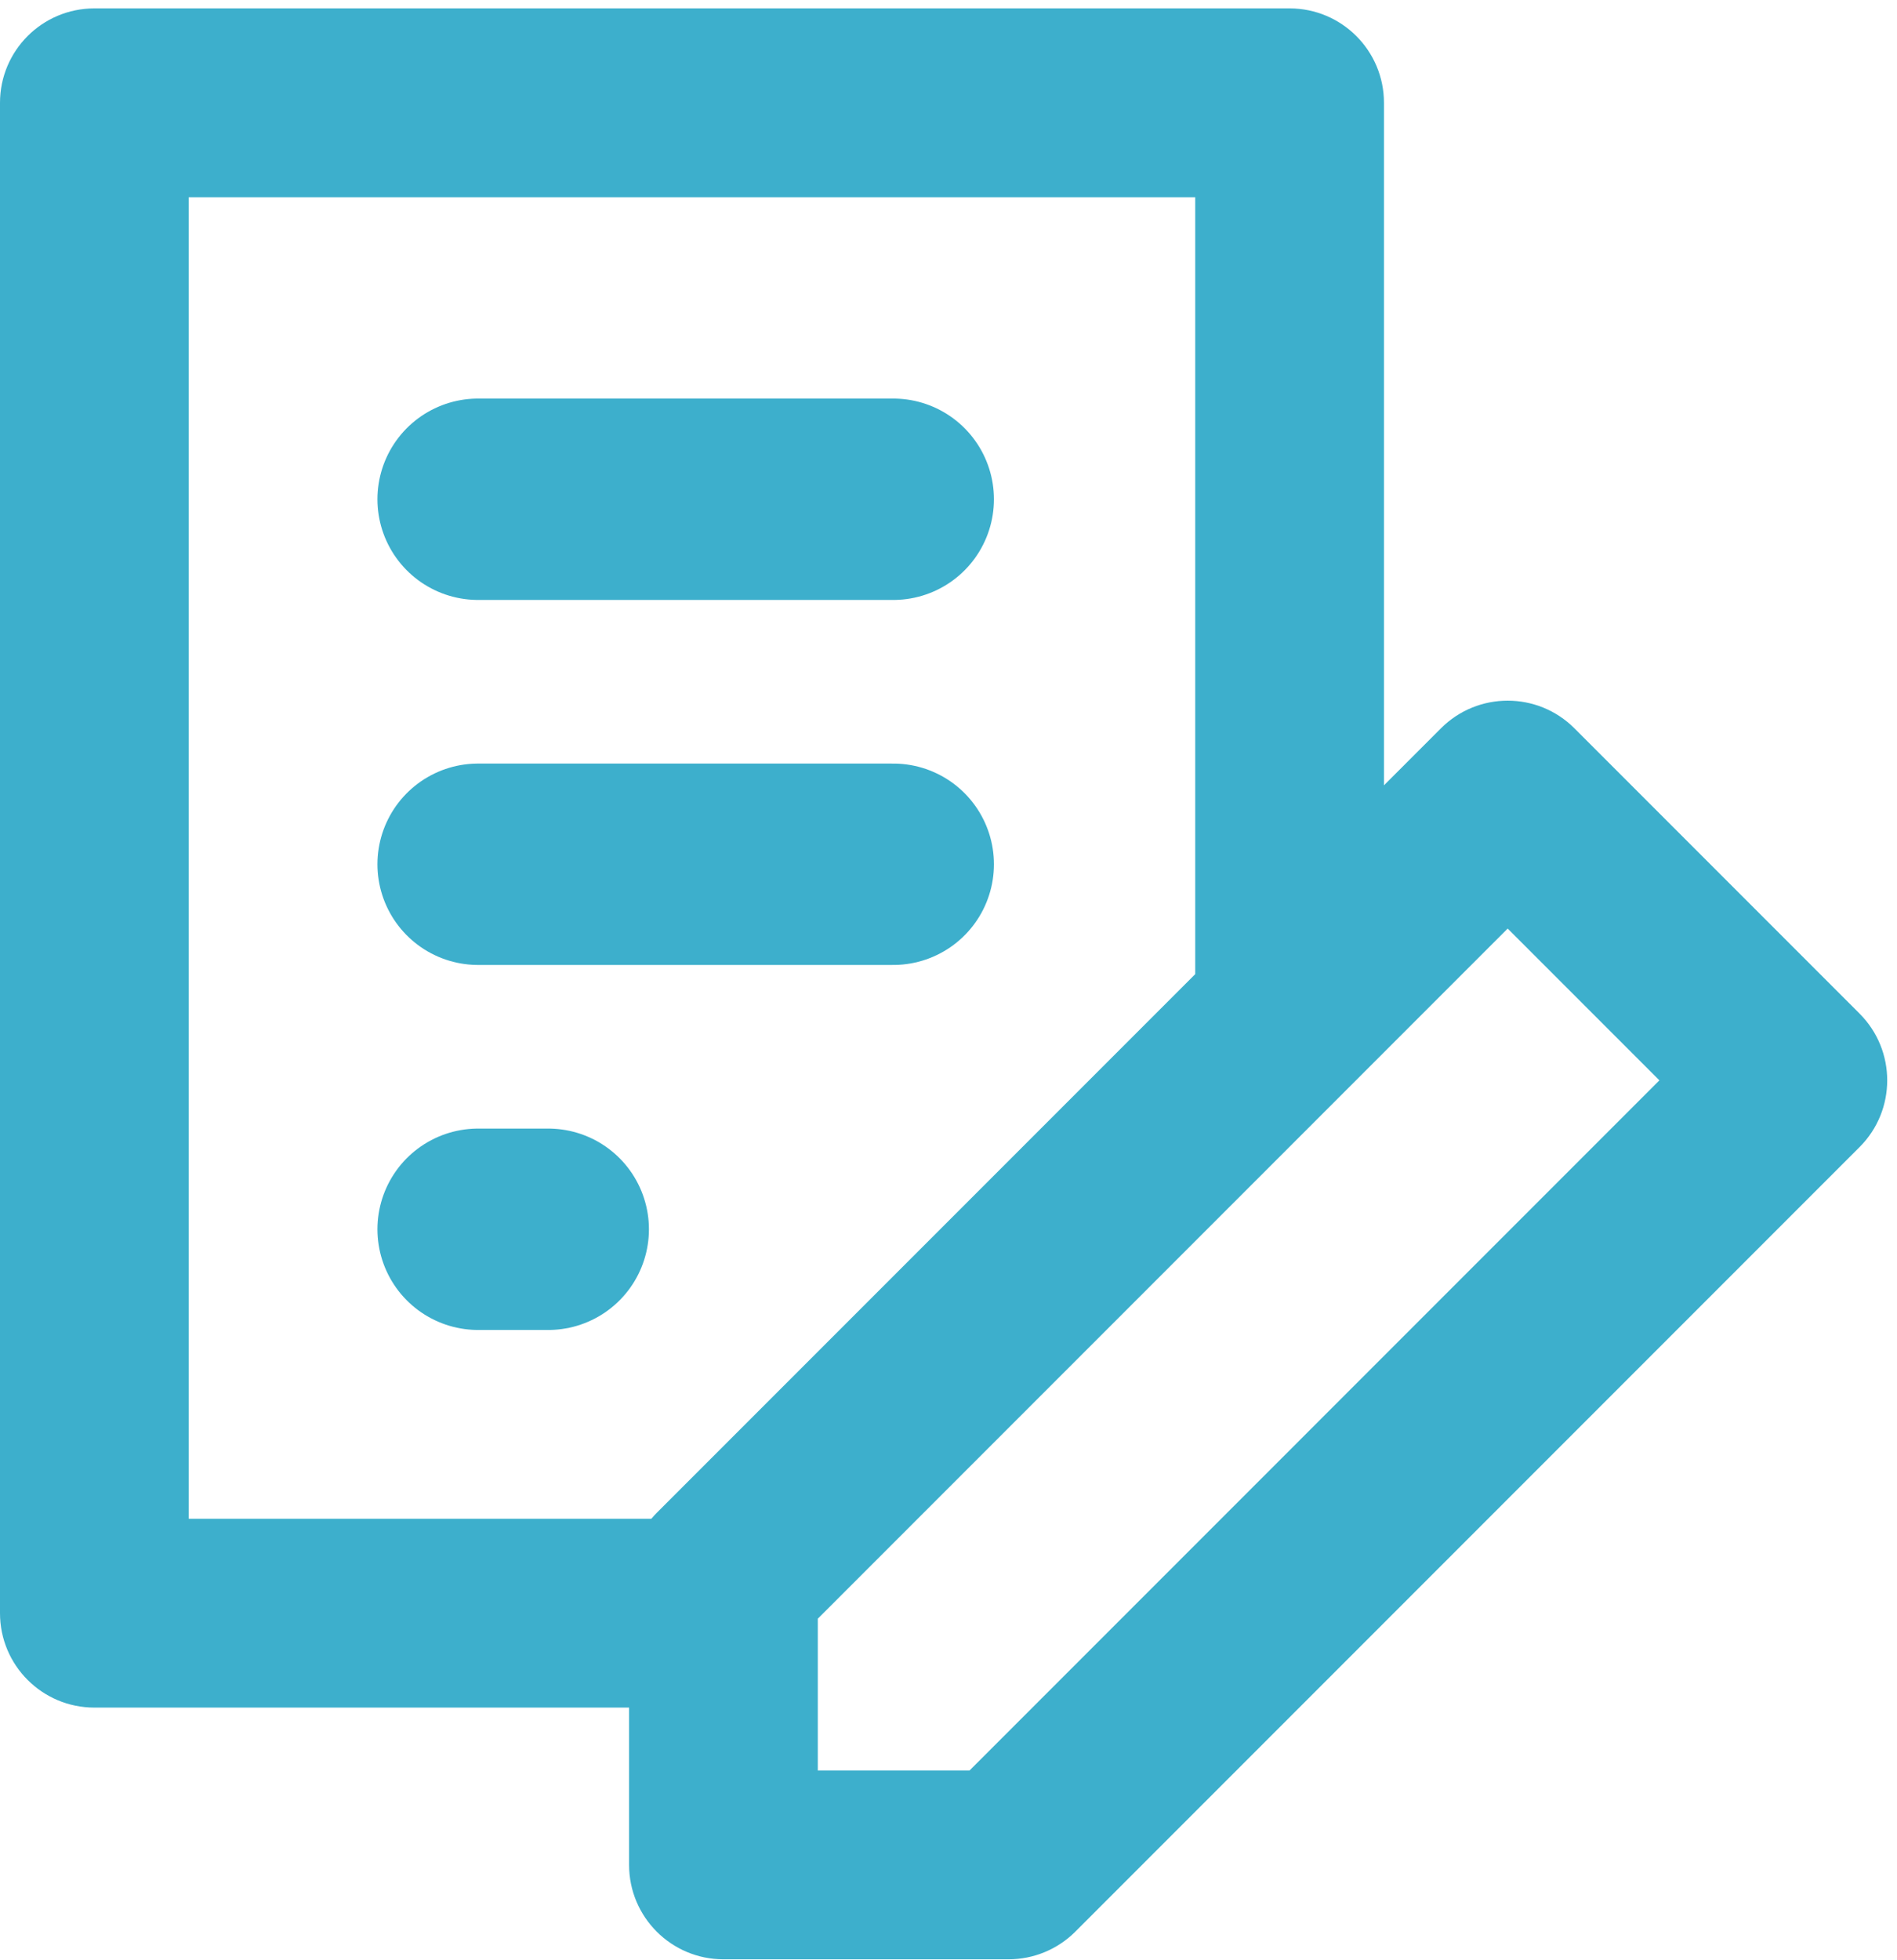
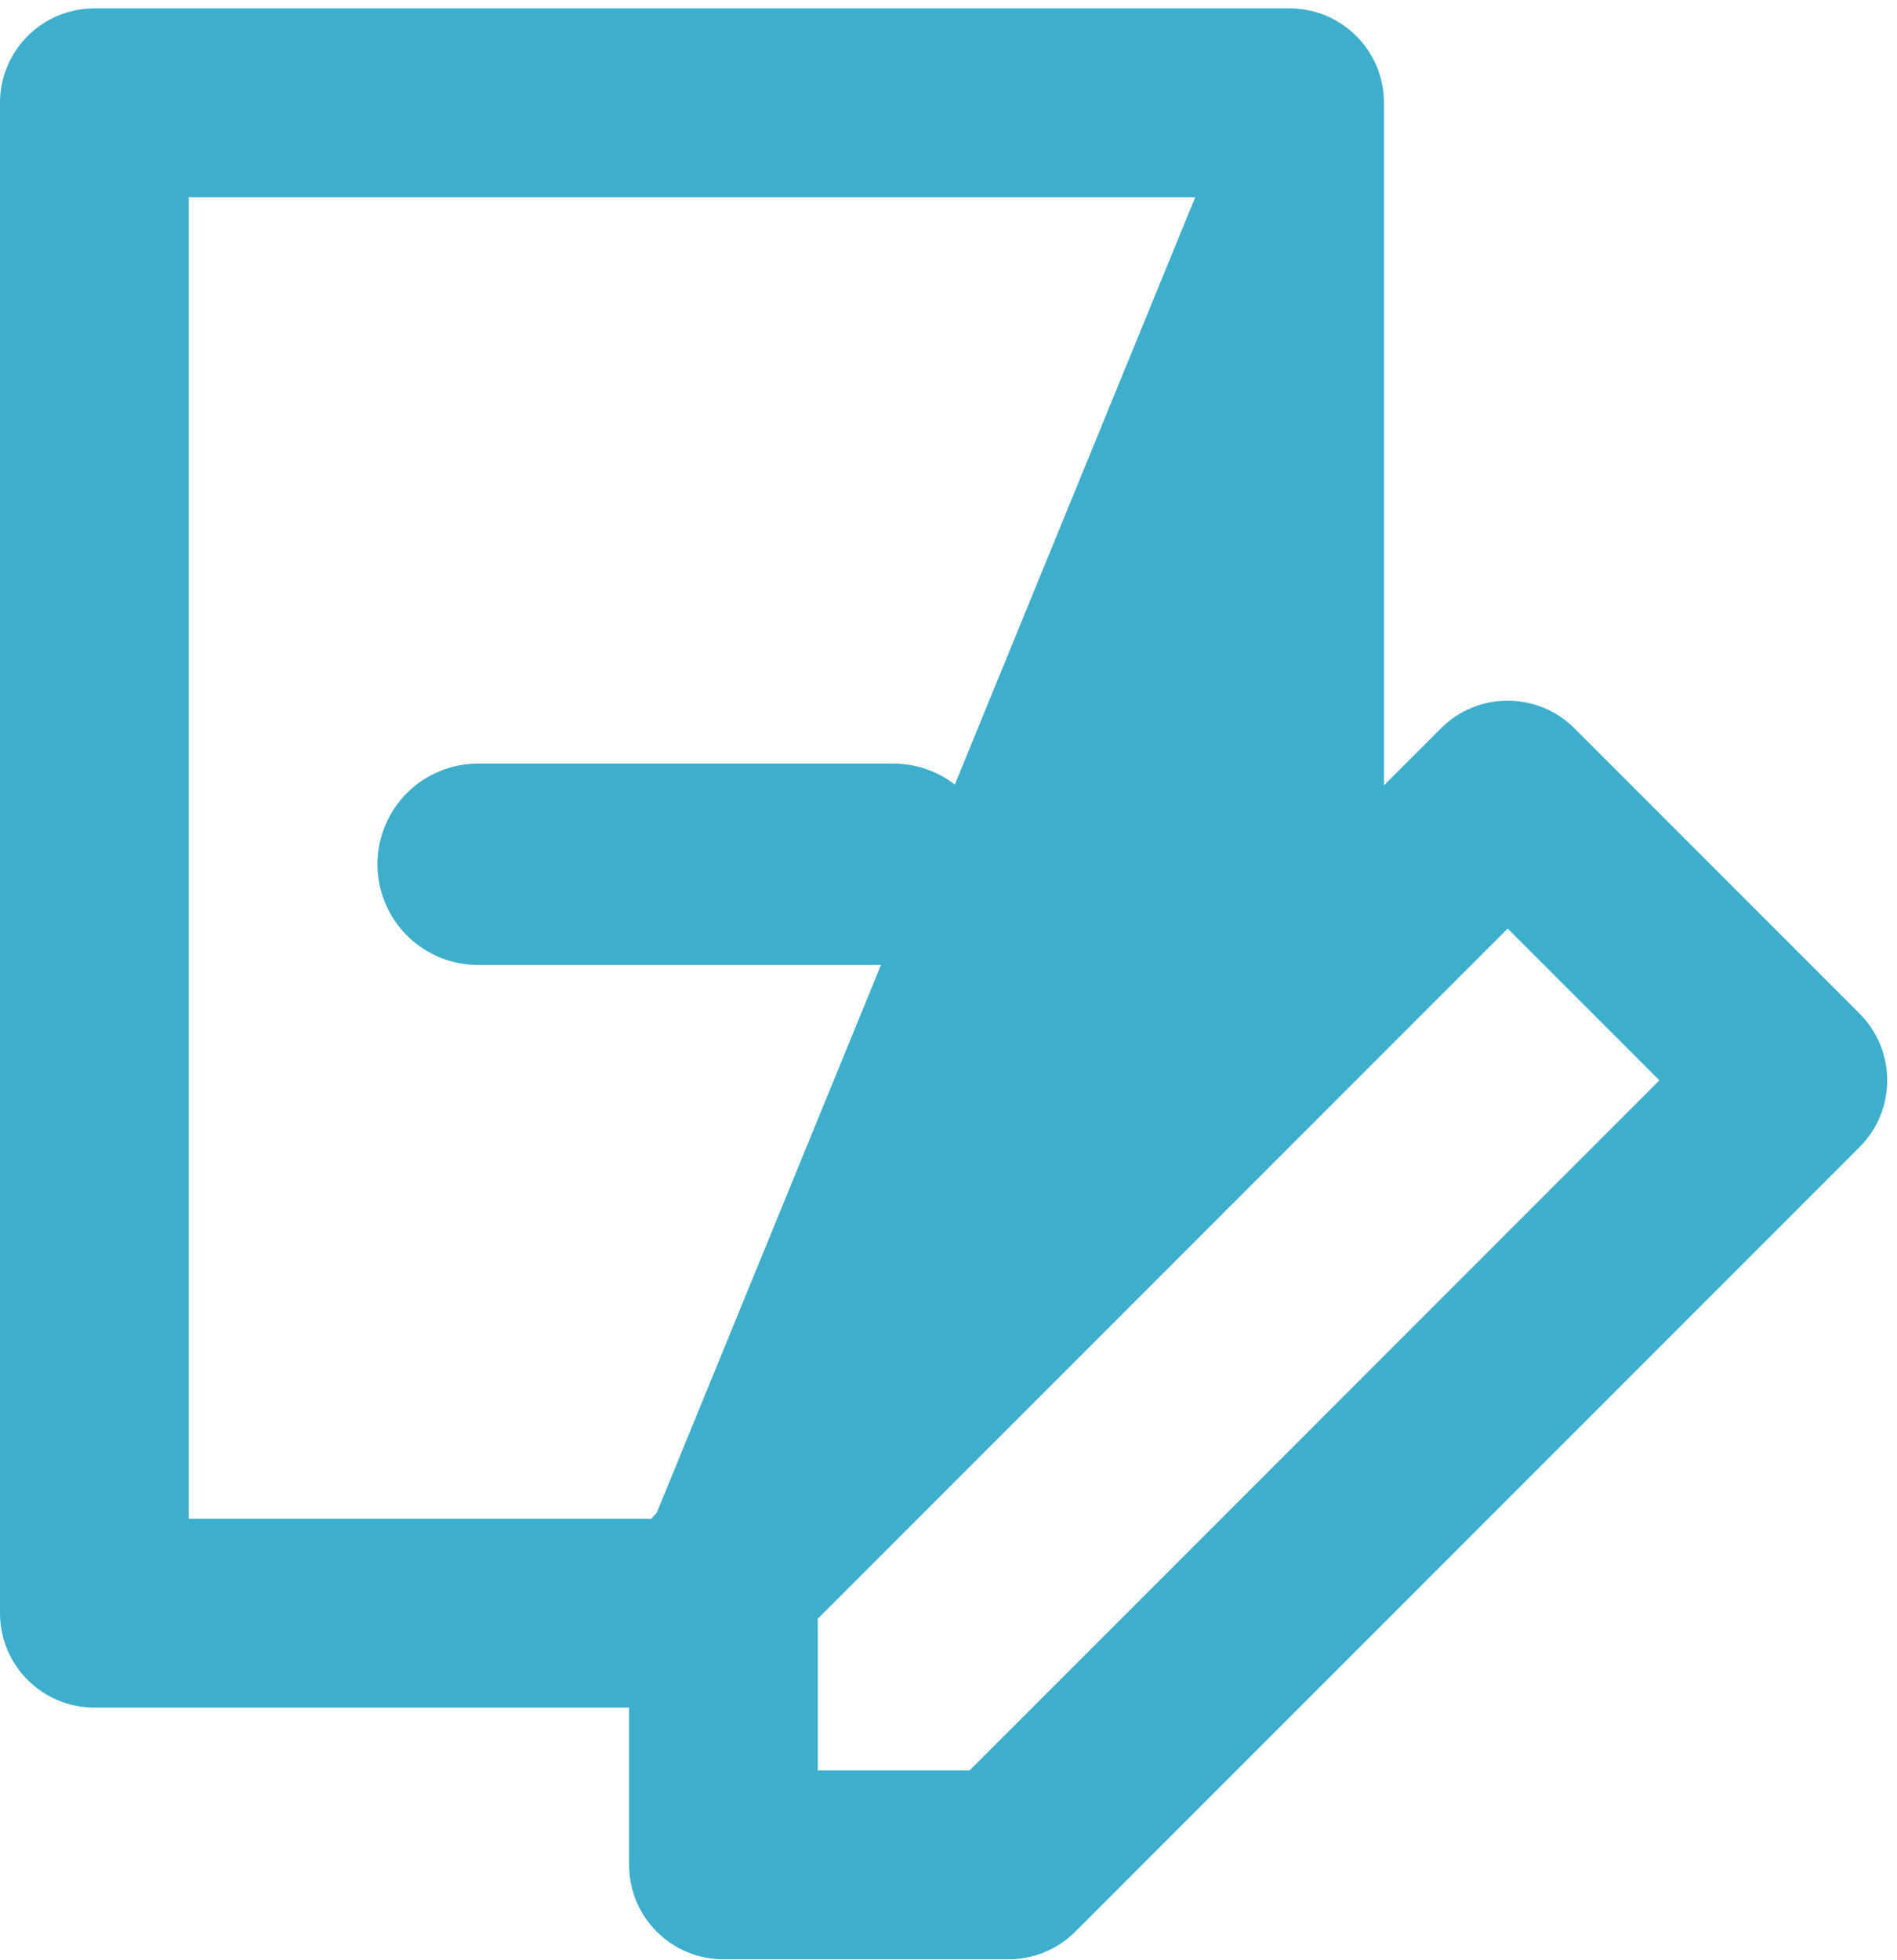
<svg xmlns="http://www.w3.org/2000/svg" width="92" height="95" viewBox="0 0 92 95" fill="none">
-   <path d="M90.185 49.138L76.355 35.307C74.568 33.52 71.67 33.52 69.883 35.307L67.119 38.071V4.984C67.119 2.456 65.07 0.407 62.542 0.407H4.576C2.049 0.407 0 2.456 0 4.984V78.204C0 80.732 2.049 82.781 4.576 82.781H30.509V90.407C30.509 92.934 32.557 94.984 35.085 94.984H48.915C50.129 94.984 51.293 94.501 52.151 93.643L90.185 55.609C91.972 53.822 91.972 50.925 90.185 49.138ZM9.153 9.56H57.966V47.224L31.849 73.341C31.757 73.432 31.672 73.529 31.588 73.628H9.153V9.56ZM47.02 85.831H39.661V78.472L73.119 45.015L80.477 52.373L47.02 85.831Z" fill="#3DAFCC" />
-   <path d="M23.186 24.203H43.322" stroke="#3DAFCC" stroke-width="9.763" stroke-linecap="round" stroke-linejoin="round" />
+   <path d="M90.185 49.138L76.355 35.307C74.568 33.52 71.67 33.52 69.883 35.307L67.119 38.071V4.984C67.119 2.456 65.07 0.407 62.542 0.407H4.576C2.049 0.407 0 2.456 0 4.984V78.204C0 80.732 2.049 82.781 4.576 82.781H30.509V90.407C30.509 92.934 32.557 94.984 35.085 94.984H48.915C50.129 94.984 51.293 94.501 52.151 93.643L90.185 55.609C91.972 53.822 91.972 50.925 90.185 49.138ZM9.153 9.56H57.966L31.849 73.341C31.757 73.432 31.672 73.529 31.588 73.628H9.153V9.56ZM47.02 85.831H39.661V78.472L73.119 45.015L80.477 52.373L47.02 85.831Z" fill="#3DAFCC" />
  <path d="M23.186 41.898H43.322" stroke="#3DAFCC" stroke-width="9.763" stroke-linecap="round" stroke-linejoin="round" />
-   <path d="M23.186 59.593H26.59" stroke="#3DAFCC" stroke-width="9.763" stroke-linecap="round" stroke-linejoin="round" />
</svg>